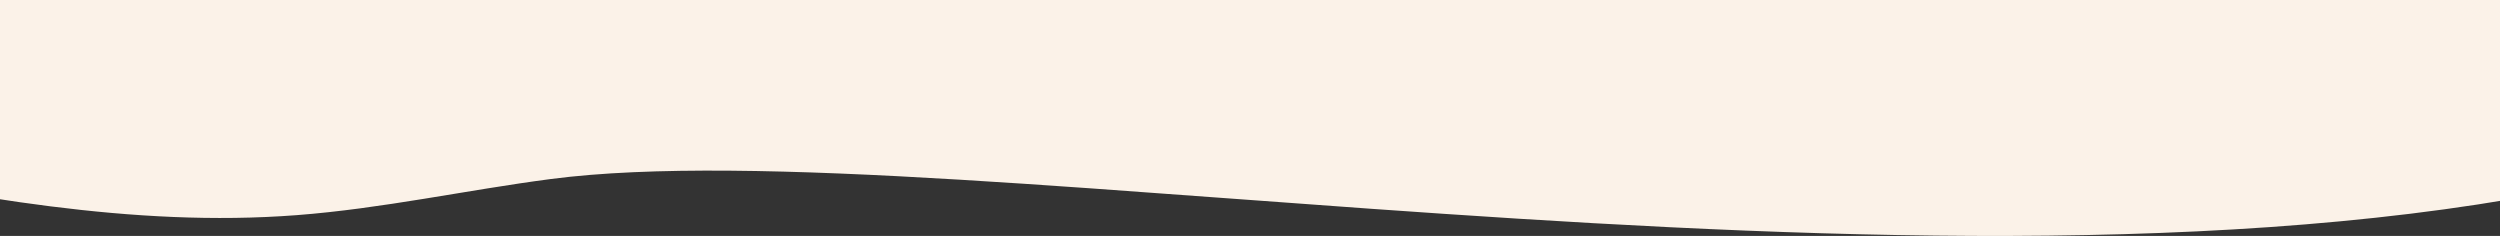
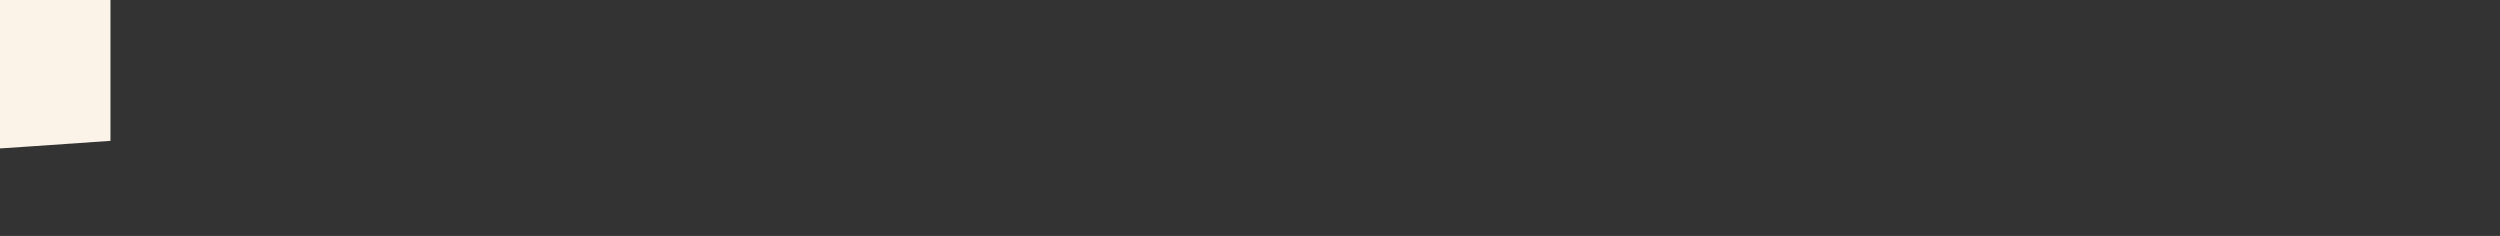
<svg xmlns="http://www.w3.org/2000/svg" id="Calque_1" data-name="Calque 1" viewBox="0 0 419.8 39.62">
  <rect x="0" y="0" width="419.8" height="39.62" fill="#333333" stroke="none" />
  <defs>
    <style>
      .cls-1 {
        fill: #fbf2e8;
        stroke-width: 0px;
      }
    </style>
  </defs>
  <path class="cls-1" d="M18.55,23.65c-561.6,39.92-1499.23-8.4-1847.26,3.32-74.11,2.5-147.05,6.65-221.75,8.12-143.35,2.83-286.48-4.29-426.51-11.44l-7.25-36.9H18.55V23.65Z" />
-   <path class="cls-1" d="M448.32,27.58c-108.18,29.84-288.79-6.28-355.82,2.48-14.27,1.87-28.32,4.97-42.71,6.07-27.61,2.11-55.18-3.21-82.16-8.55l-1.4-27.58h482.09v27.58Z" />
</svg>